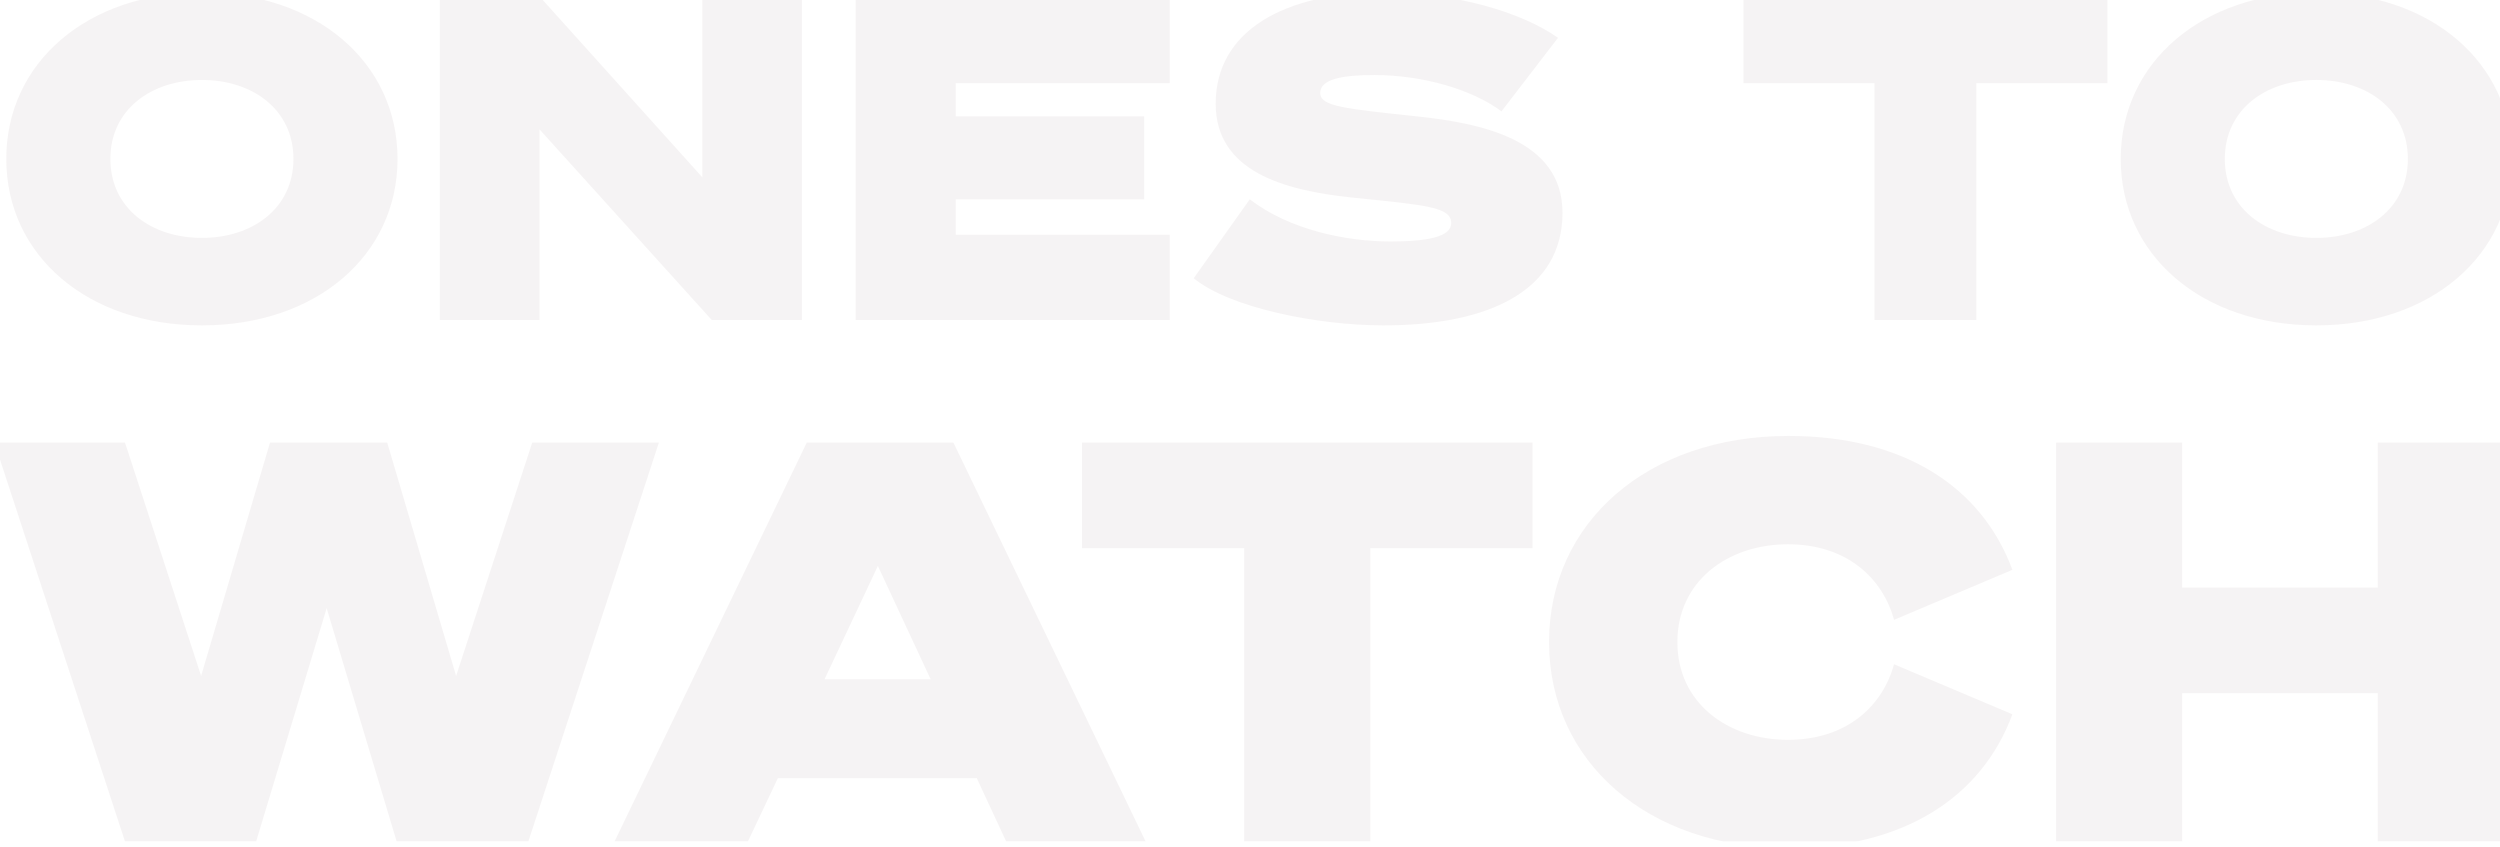
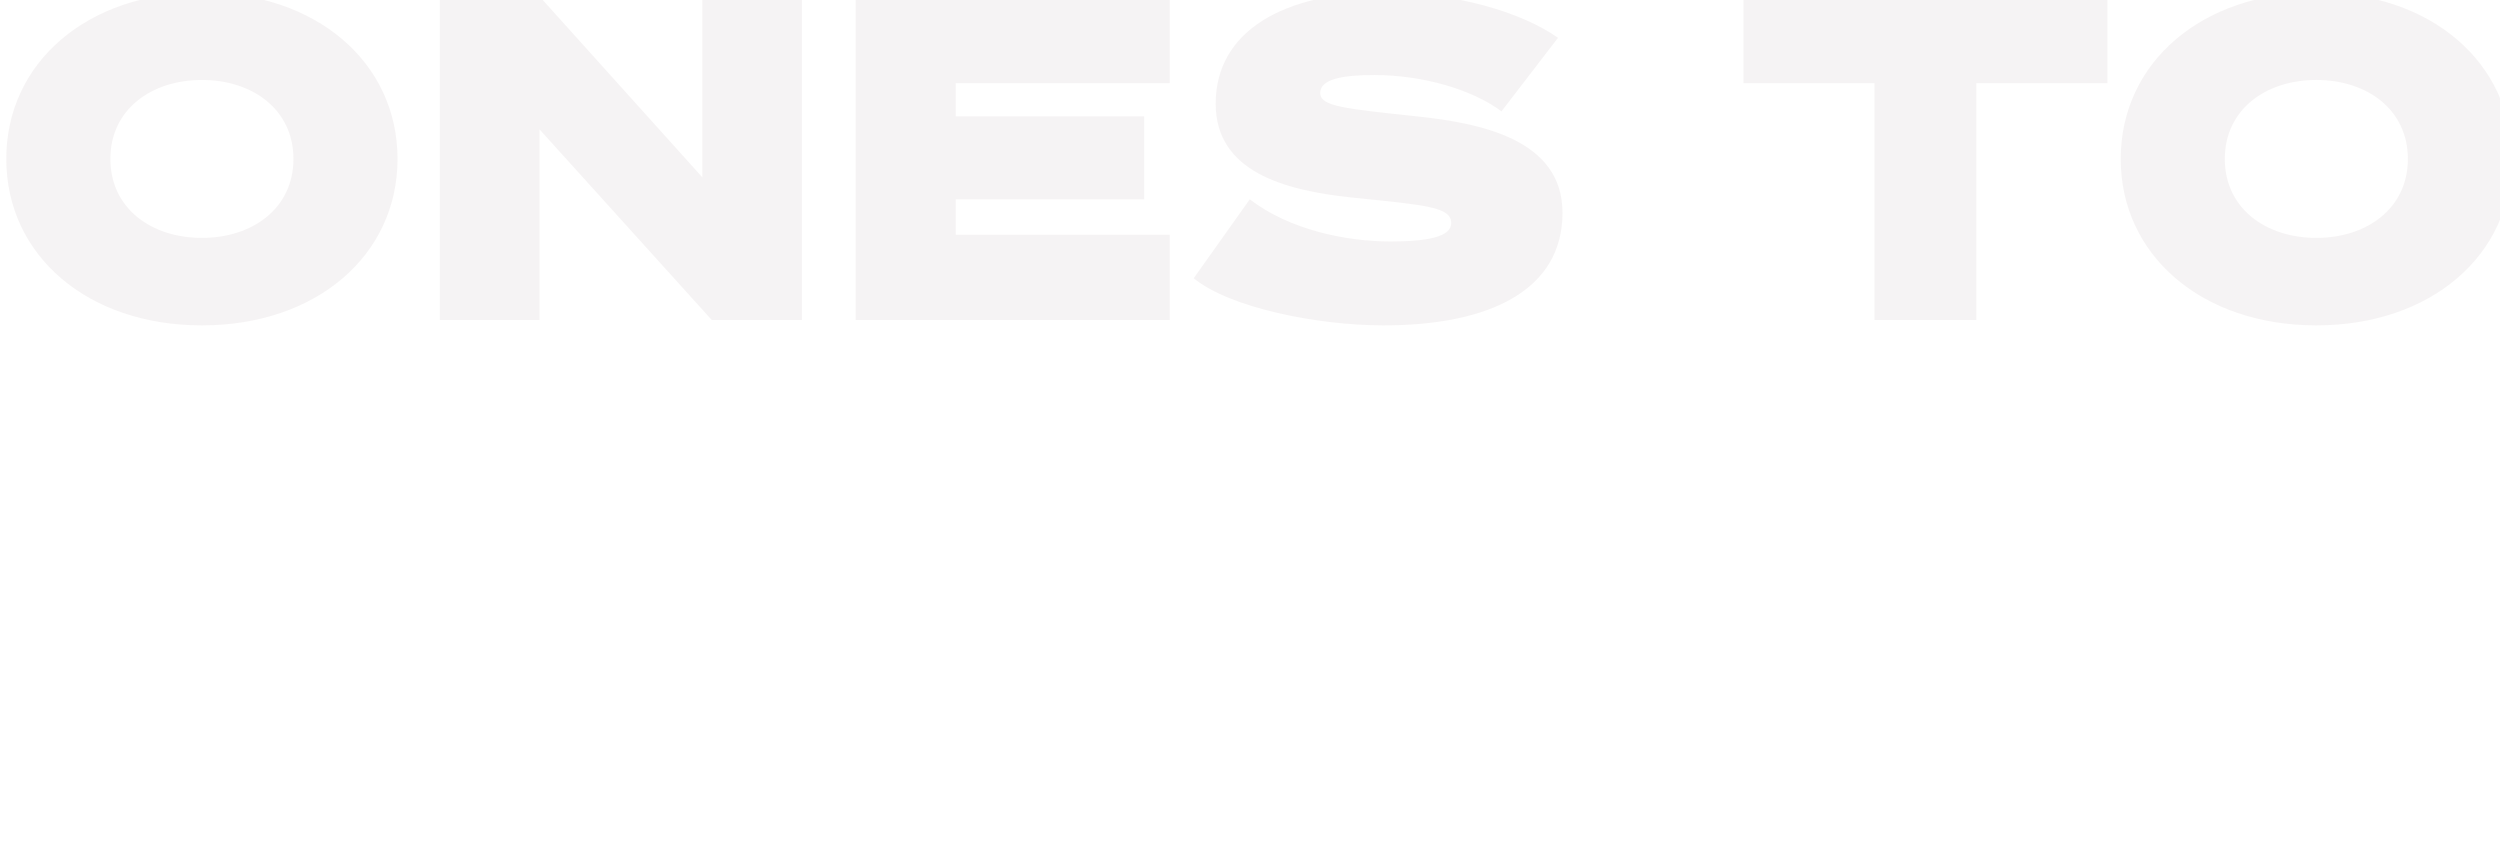
<svg xmlns="http://www.w3.org/2000/svg" width="375" height="127" viewBox="0 0 375 127" fill="none">
  <g clip-path="url(#clip0_1_23)">
    <g style="mix-blend-mode:multiply" opacity="0.05">
      <path d="M30.285 -1.13C47.447 -1.13 59.629 9.369 59.629 23.839C59.629 38.309 47.447 48.808 30.285 48.808C13.124 48.808 0.942 38.309 0.942 23.839C0.942 9.369 13.124 -1.13 30.285 -1.13ZM30.285 11.994C22.68 11.994 16.556 16.436 16.556 23.839C16.556 31.242 22.68 35.684 30.285 35.684C37.89 35.684 44.015 31.242 44.015 23.839C44.015 16.436 37.89 11.994 30.285 11.994ZM120.293 -0.322L120.293 48L106.765 48L80.922 19.397L80.922 48L65.981 48L65.981 -0.322L81.124 -0.322L105.352 26.598L105.352 -0.322L120.293 -0.322ZM128.35 -0.322L175.461 -0.322L175.461 12.465L143.358 12.465V17.445L171.624 17.445L171.624 29.896L143.358 29.896V35.213L175.461 35.213L175.461 48L128.35 48L128.35 -0.322ZM179.054 41.741L187.466 29.896C193.389 34.472 201.936 36.222 208.532 36.222C214.05 36.222 217.684 35.549 217.684 33.463C217.684 31.04 213.916 30.771 202.744 29.627C192.581 28.55 182.352 25.723 182.352 15.561C182.352 4.658 192.581 -1.13 207.455 -1.13C218.559 -1.13 228.318 1.899 233.702 5.668L225.222 16.705C220.915 13.475 213.512 11.254 206.109 11.254C201.398 11.254 198.033 11.86 198.033 13.946C198.033 15.965 201.734 16.301 212.435 17.445C222.059 18.455 234.375 20.878 234.375 31.915C234.375 43.558 223.405 48.808 207.522 48.808C197.629 48.808 184.505 46.183 179.054 41.741ZM316.107 12.465L296.455 12.465L296.455 48L281.177 48L281.177 12.465L261.526 12.465V-0.322L316.107 -0.322V12.465ZM347.451 -1.13C364.613 -1.13 376.794 9.369 376.794 23.839C376.794 38.309 364.613 48.808 347.451 48.808C330.289 48.808 318.108 38.309 318.108 23.839C318.108 9.369 330.289 -1.13 347.451 -1.13ZM347.451 11.994C339.846 11.994 333.722 16.436 333.722 23.839C333.722 31.242 339.846 35.684 347.451 35.684C355.056 35.684 361.18 31.242 361.18 23.839C361.18 16.436 355.056 11.994 347.451 11.994Z" fill="#350010" />
    </g>
    <g style="mix-blend-mode:multiply" opacity="0.05">
-       <path d="M40.5 66.391L58.083 66.391L68.417 101.391L79.833 66.391L98.833 66.391L79.25 126.224L59.5 126.224L49 91.224L38.417 126.224L18.75 126.224L-0.833 66.391L18.75 66.391L30.167 101.391L40.5 66.391ZM121.014 66.391L143.014 66.391L171.848 126.224L150.931 126.224L146.514 116.724L116.681 116.724L112.181 126.224L92.181 126.224L121.014 66.391ZM131.681 84.891L123.681 101.891L139.598 101.891L131.681 84.891ZM229.88 82.224L205.547 82.224L205.547 126.224L186.63 126.224L186.63 82.224L162.297 82.224L162.297 66.391L229.88 66.391L229.88 82.224ZM232.358 96.307C232.358 78.391 247.108 65.391 268.275 65.391C285.608 65.391 297.275 73.057 301.858 85.474L284.108 92.974C282.441 86.891 277.191 81.641 268.191 81.641C259.191 81.641 251.608 87.141 251.608 96.307C251.608 105.474 259.191 110.974 268.191 110.974C277.191 110.974 282.441 105.724 284.108 99.641L301.858 107.141C297.275 119.557 285.608 127.224 268.275 127.224C247.108 127.224 232.358 114.224 232.358 96.307ZM356.665 66.391L375.581 66.391L375.581 126.224L356.665 126.224L356.665 103.974L327.331 103.974L327.331 126.224L308.415 126.224L308.415 66.391L327.331 66.391L327.331 88.141L356.665 88.141L356.665 66.391Z" fill="#350010" />
-     </g>
+       </g>
  </g>
  <defs>
    <clipPath id="clip0_1_23">
      <rect width="375" height="126.24" fill="white" />
    </clipPath>
  </defs>
</svg>